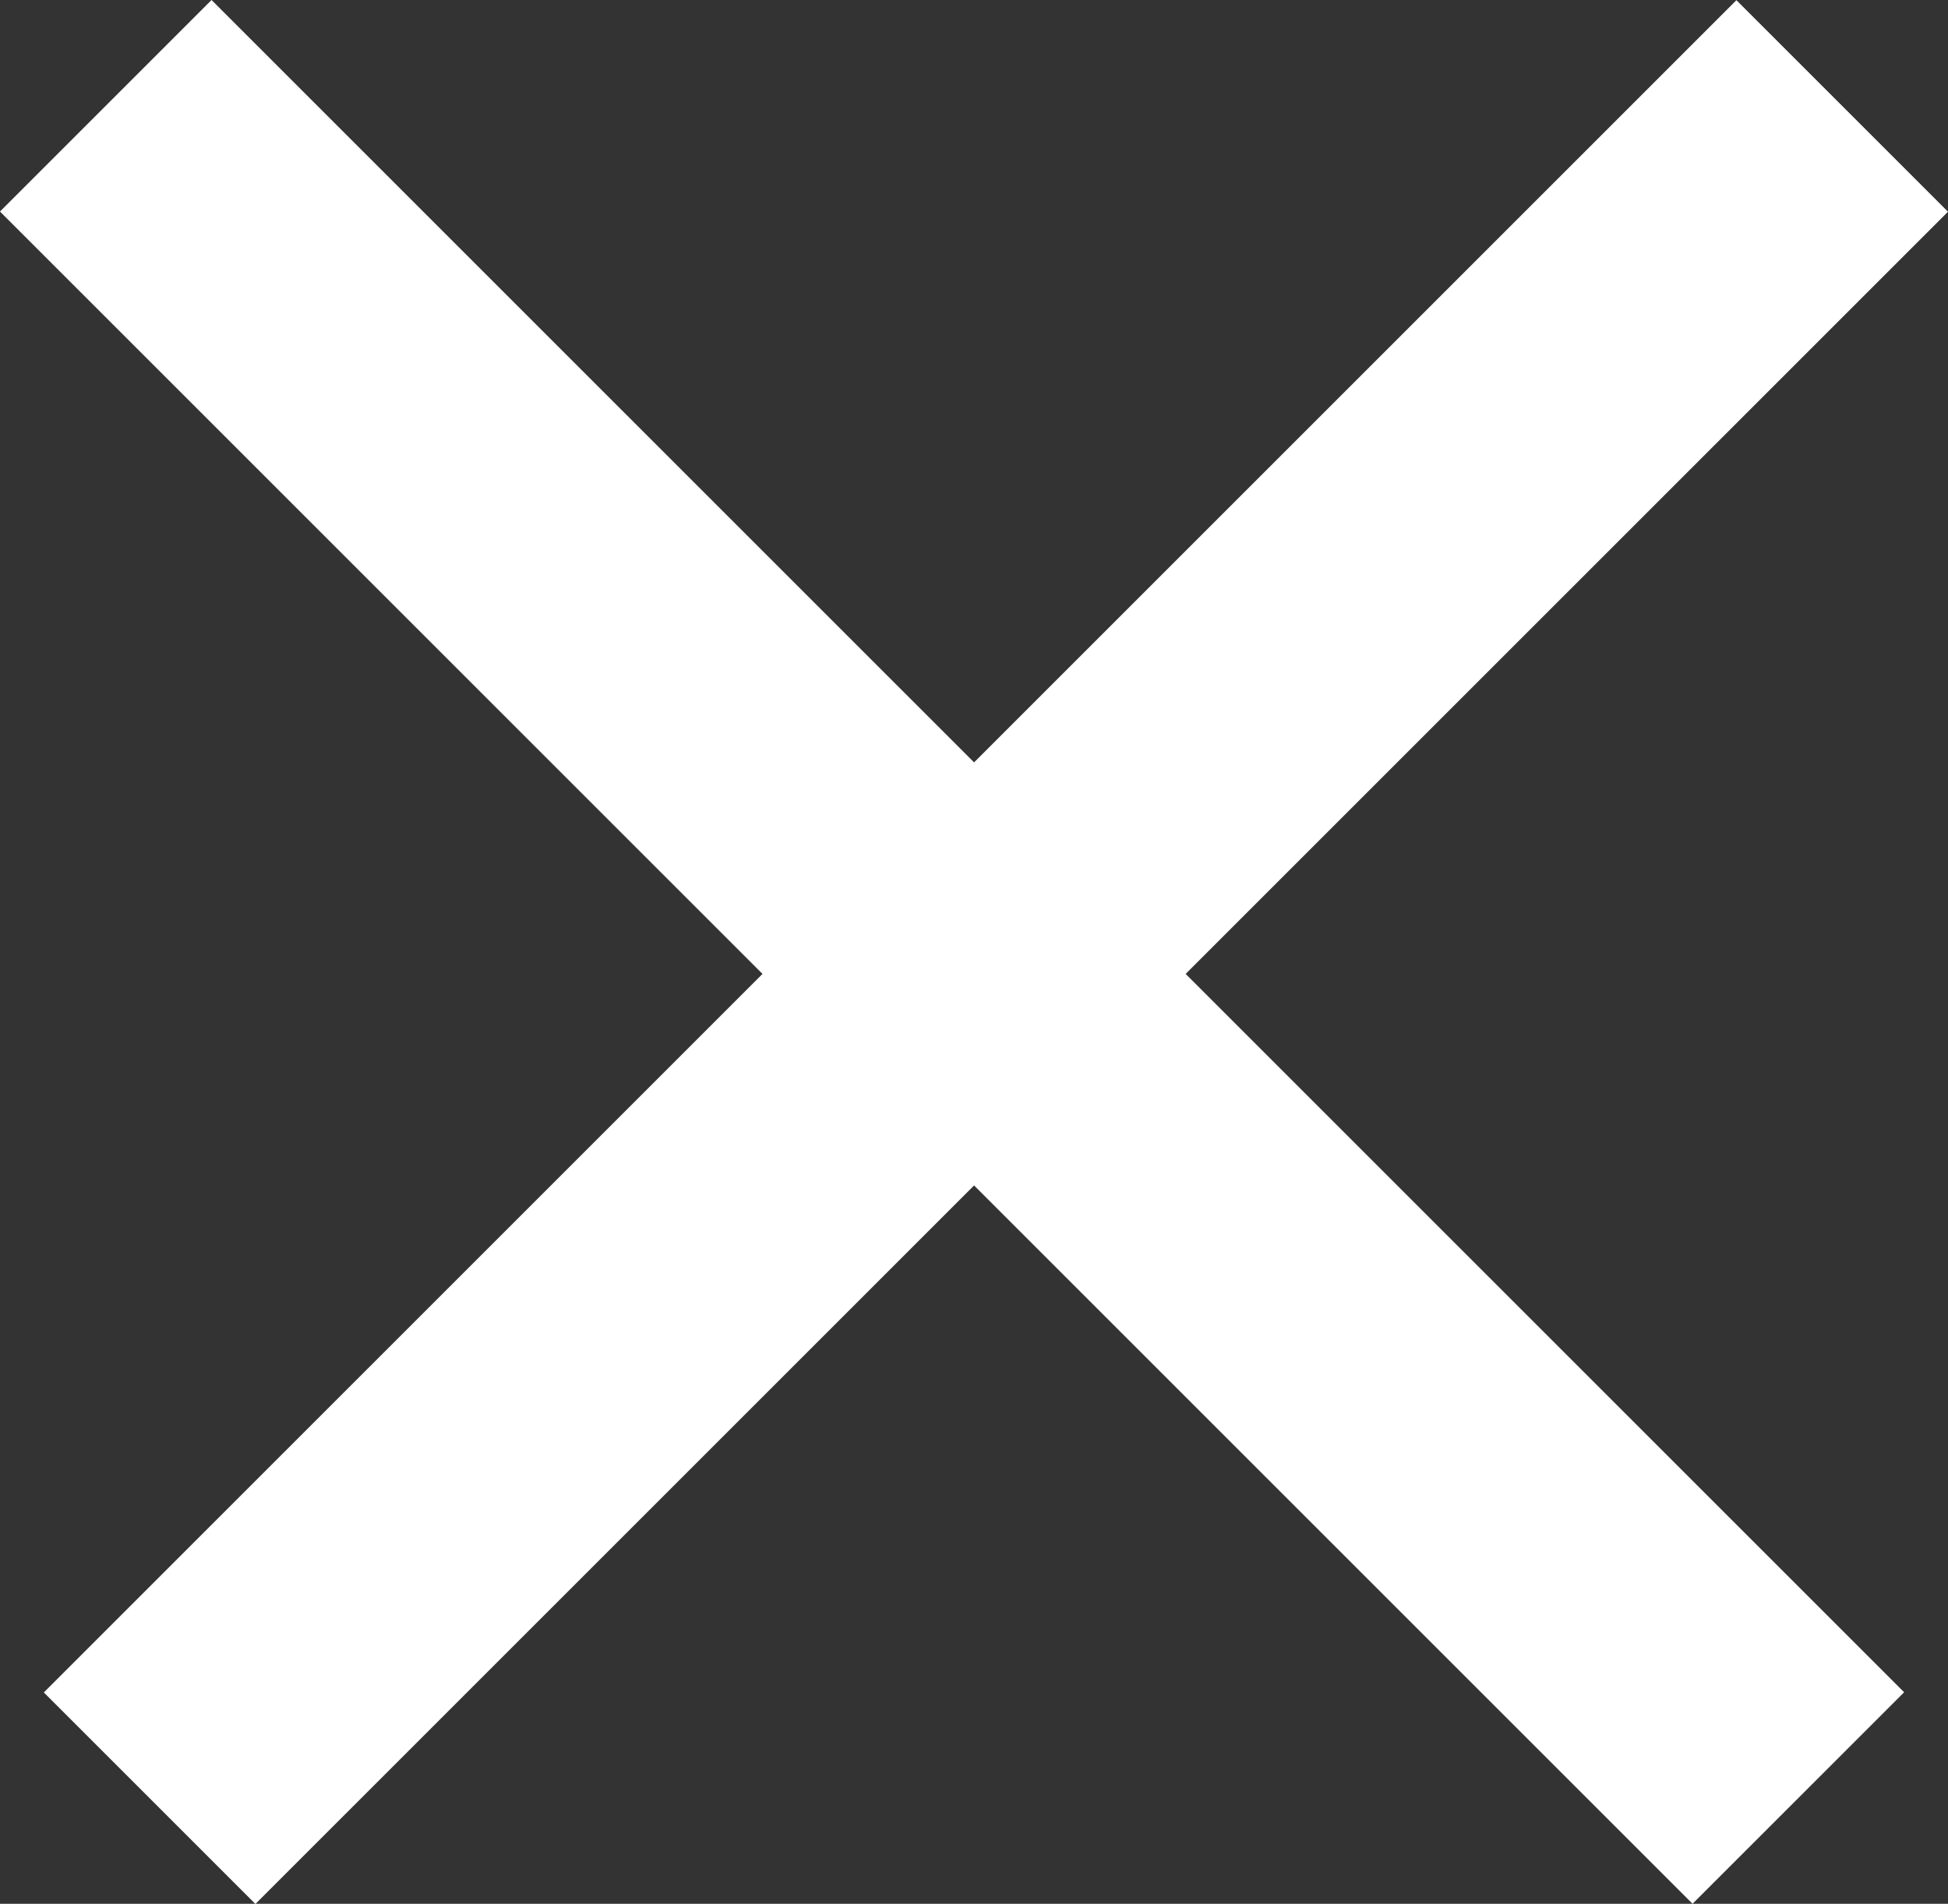
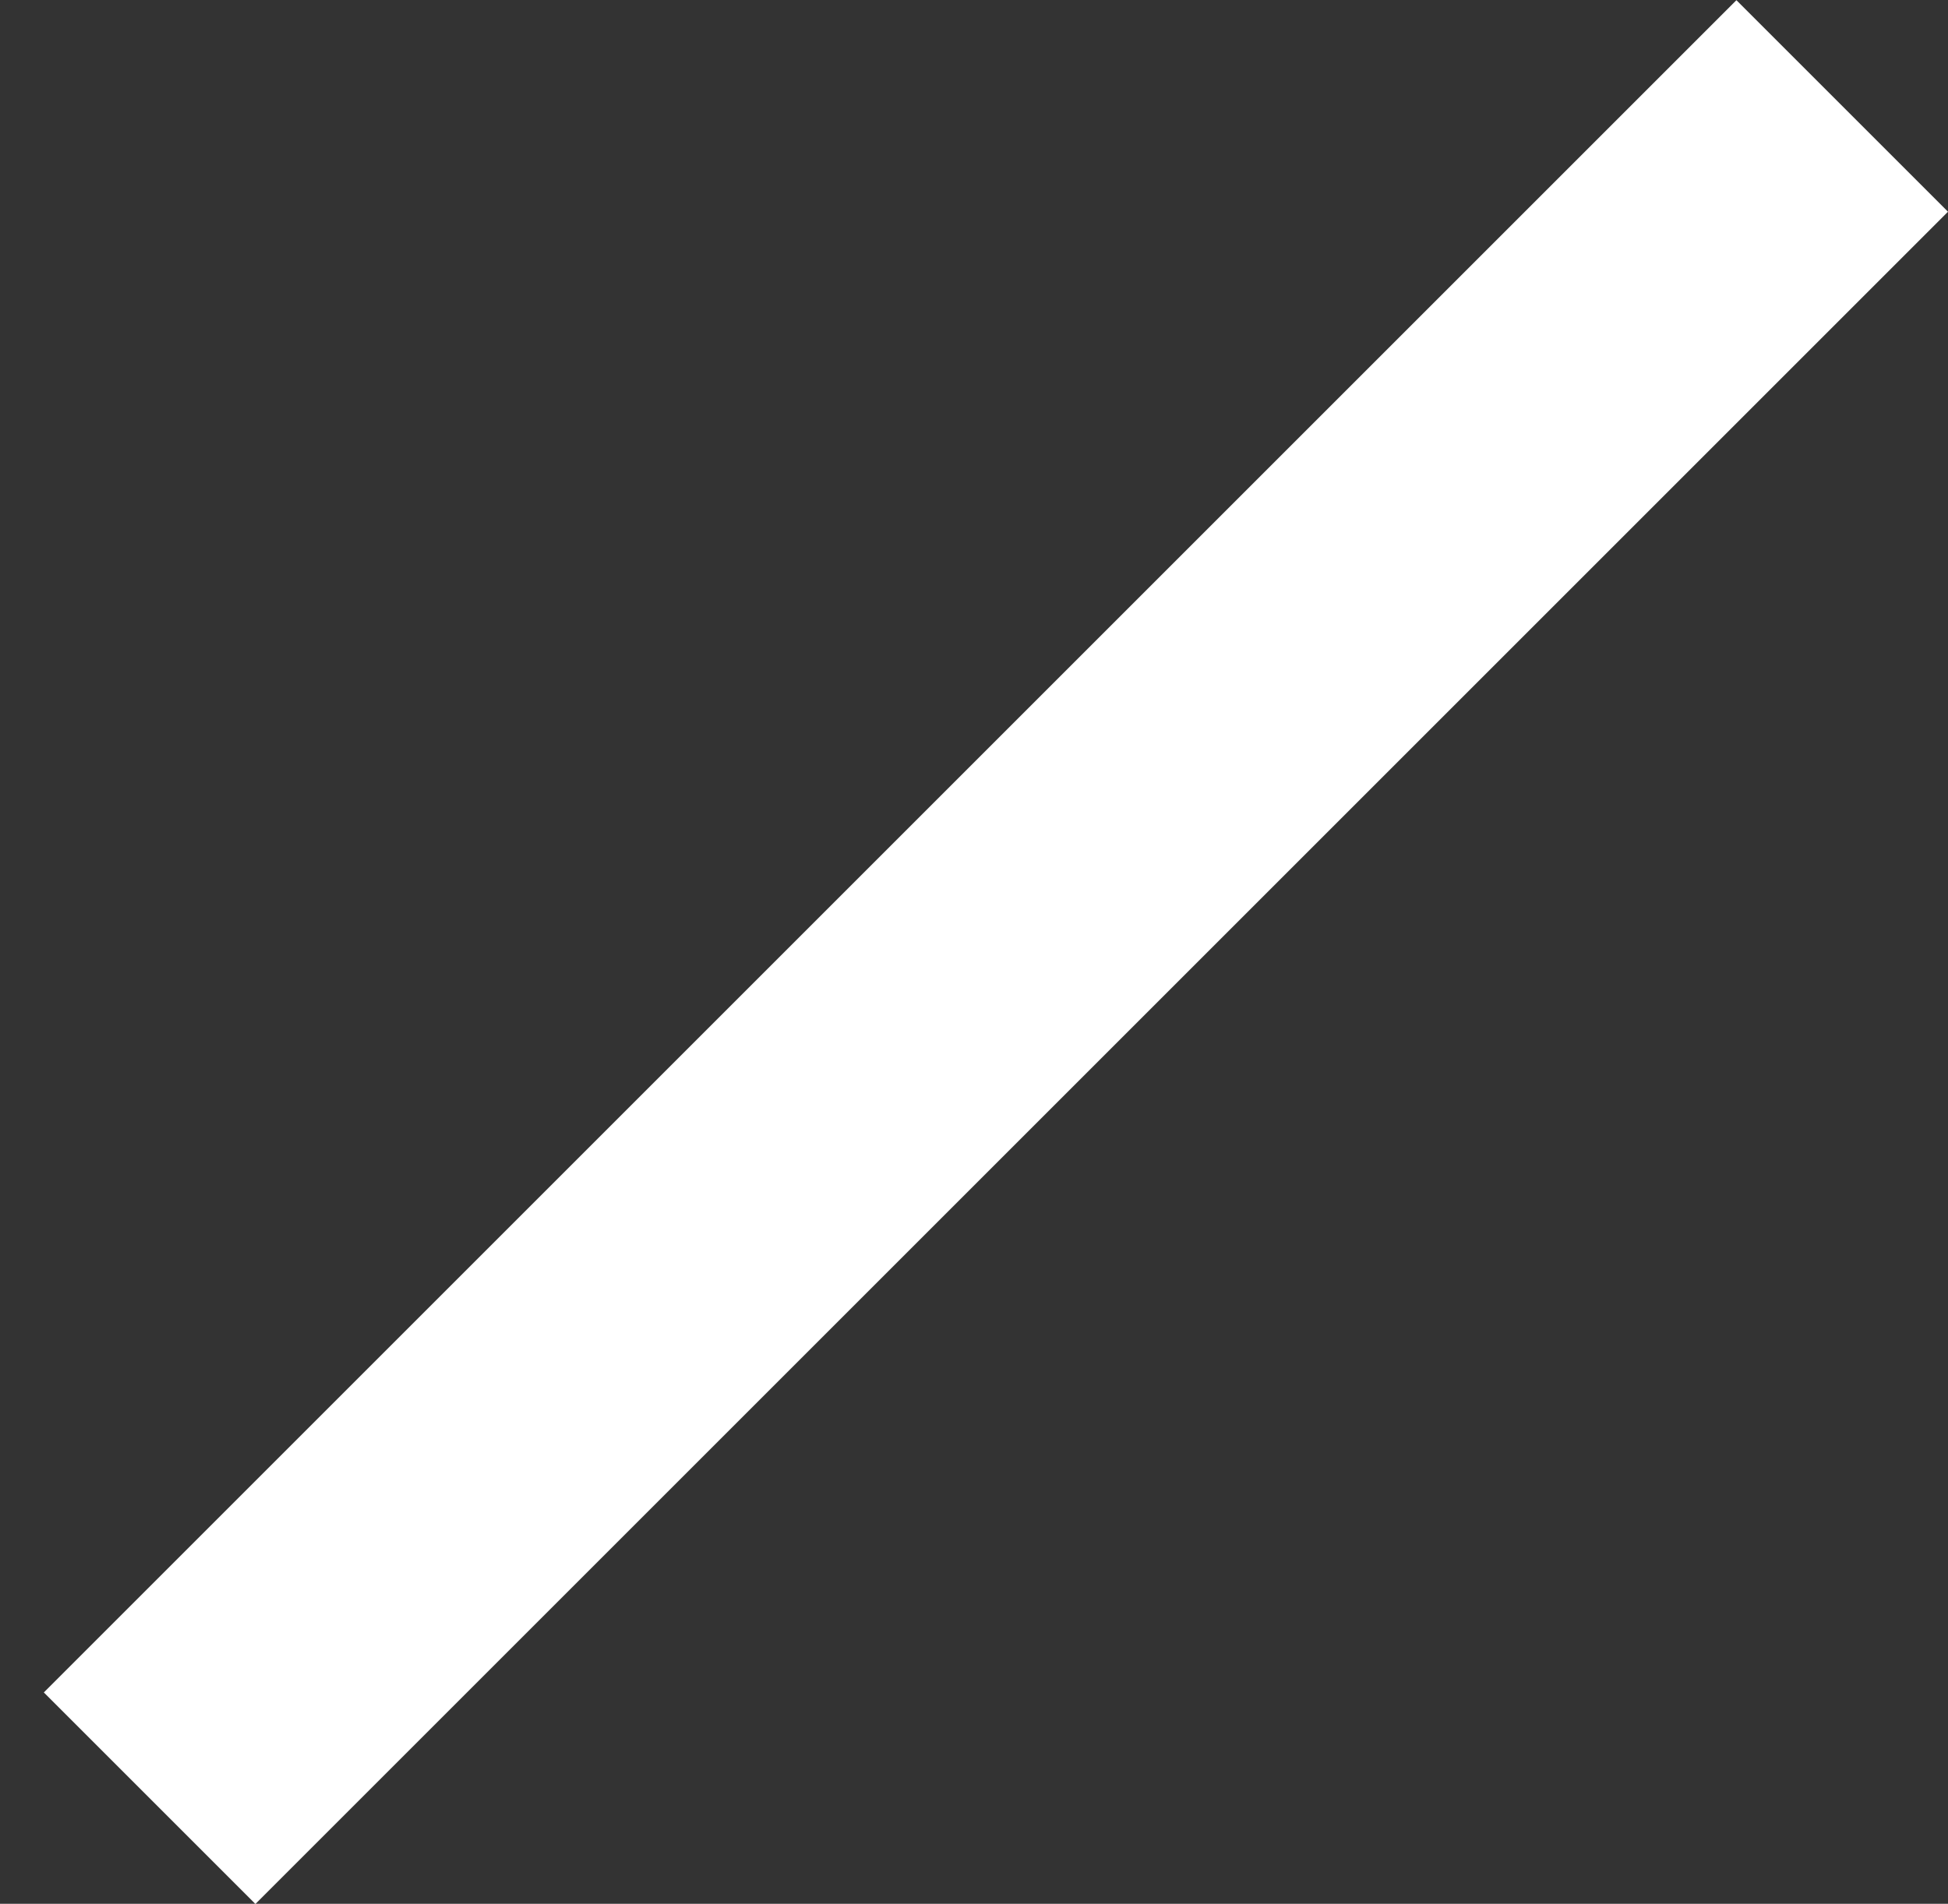
<svg xmlns="http://www.w3.org/2000/svg" width="13.021" height="12.728" viewBox="0 0 13.021 12.728">
  <rect x="0" y="0" width="13.021" height="12.728" fill="#333333" stroke="none" />
  <g id="close" transform="translate(-1847.489 -59.782)">
-     <rect id="矩形_17" data-name="矩形 17" width="16" height="2" transform="translate(1848.903 59.782) rotate(45)" fill="#fff" />
    <rect id="矩形_18" data-name="矩形 18" width="16" height="2" transform="translate(1847.782 71.097) rotate(-45)" fill="#fff" />
  </g>
</svg>